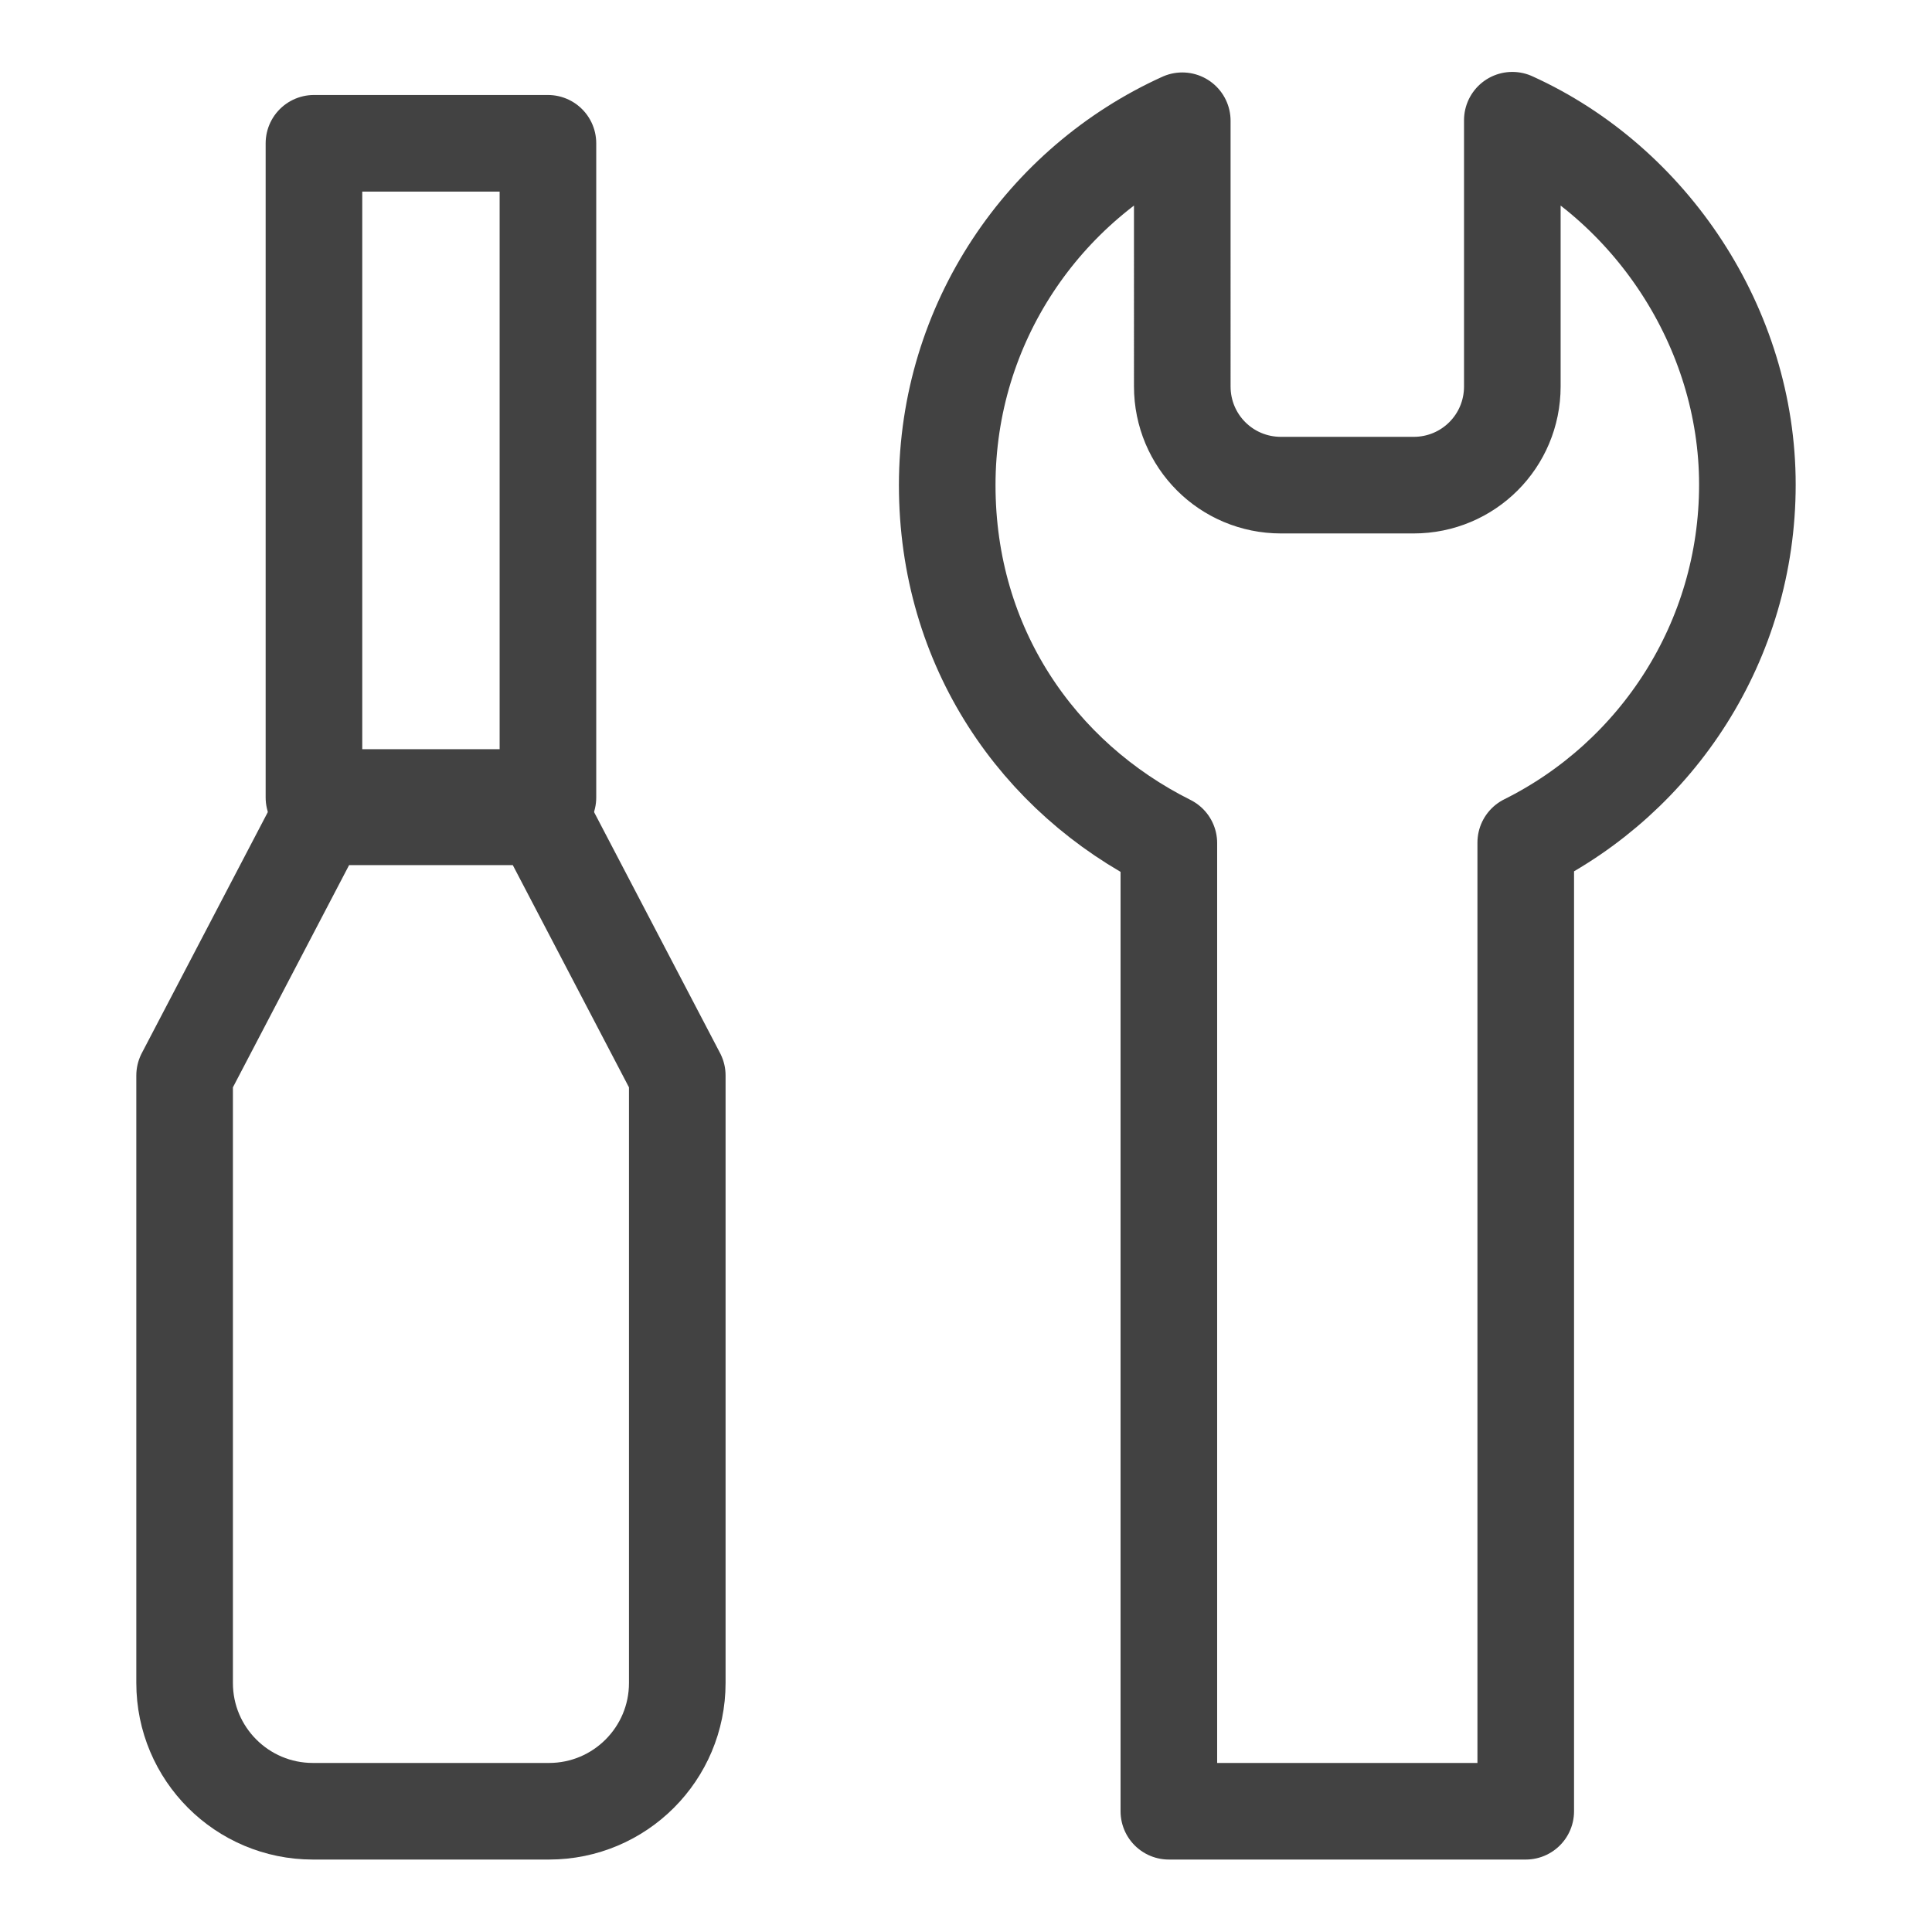
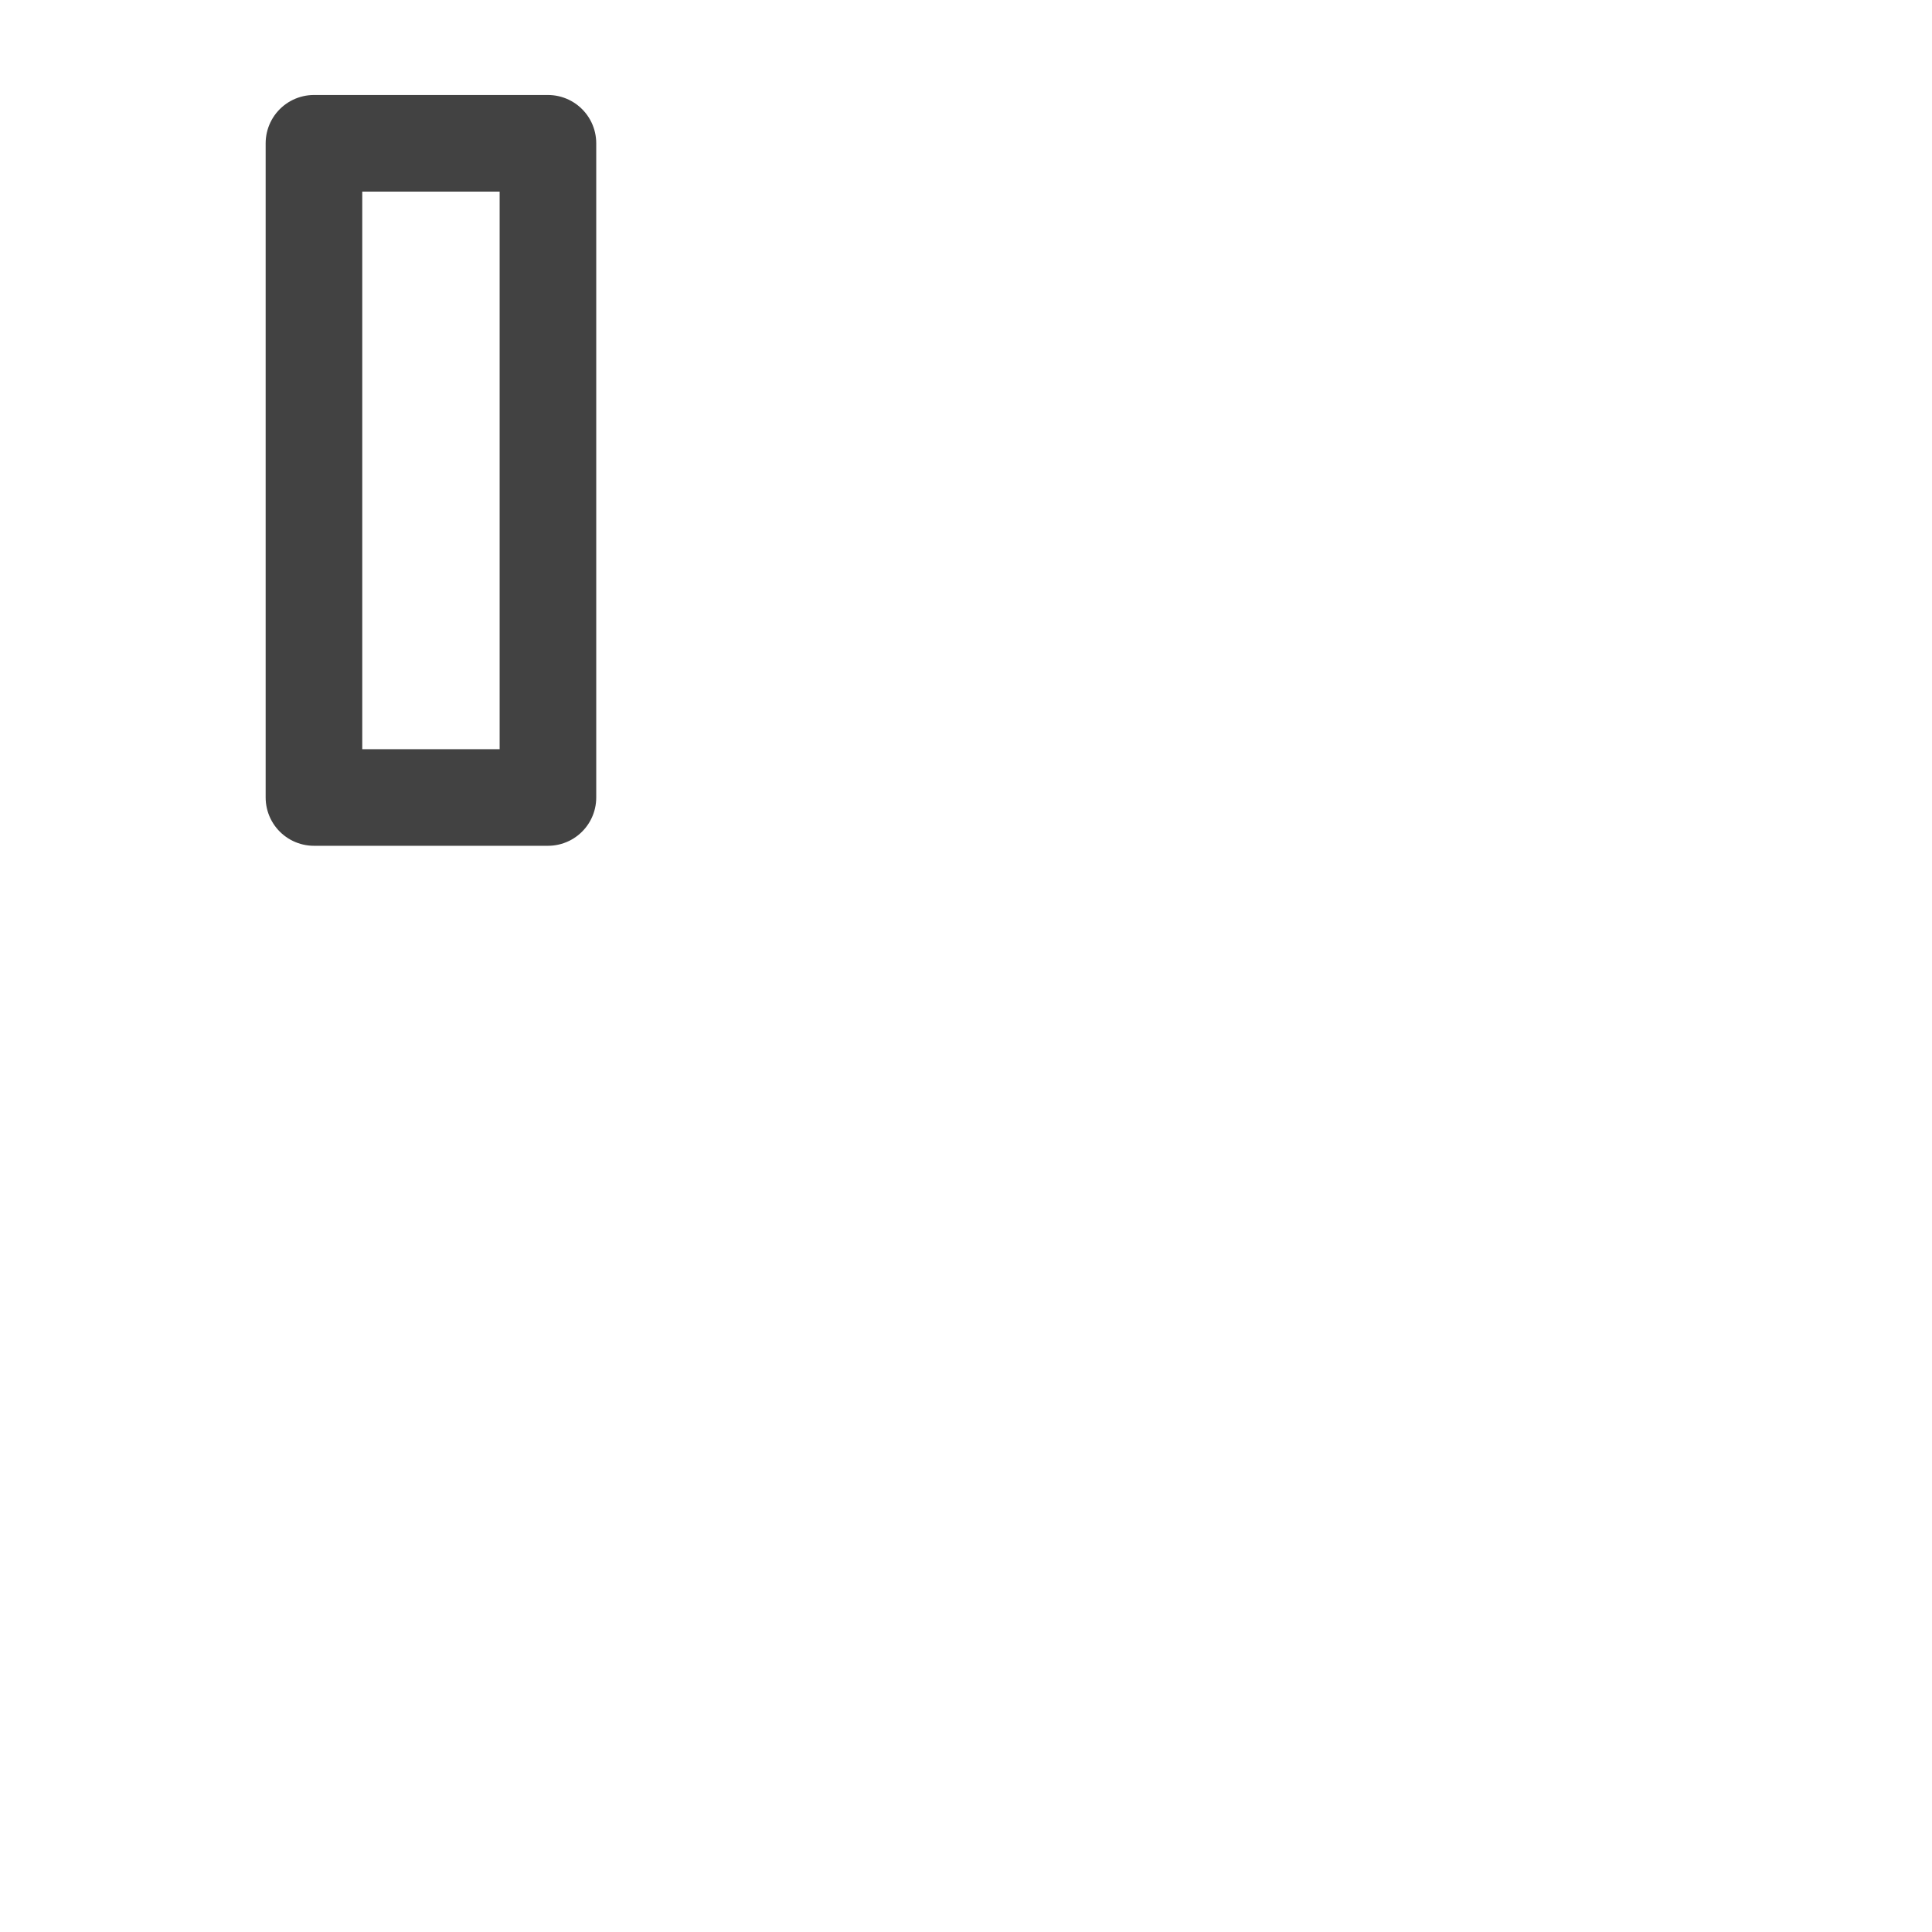
<svg xmlns="http://www.w3.org/2000/svg" id="_レイヤー_1" viewBox="0 0 36 36">
  <defs>
    <style>.cls-1{fill:none;stroke:#424242;stroke-linecap:round;stroke-linejoin:round;stroke-width:1.8px;}</style>
  </defs>
-   <path class="cls-1" d="M28.43,23.26v-7.56c2.45-1.22,4.13-3.75,4.13-6.67s-1.8-5.62-4.38-6.79V7.2c0,1.02-.82,1.84-1.84,1.84h-2.47c-1.02,0-1.84-.82-1.84-1.84V2.25c-2.58,1.17-4.38,3.77-4.38,6.79s1.69,5.45,4.13,6.67v18.04h6.65v-10.49Z" />
  <g>
-     <path class="cls-1" d="M10.1,15.22l2.52,4.82v11.32c0,1.32-1.07,2.39-2.39,2.39H5.83c-1.32,0-2.39-1.07-2.39-2.39v-11.32l2.52-4.82h4.14Z" />
    <rect class="cls-1" x="1.94" y="6.59" width="12.19" height="4.36" transform="translate(-.74 16.8) rotate(-90)" />
  </g>
</svg>